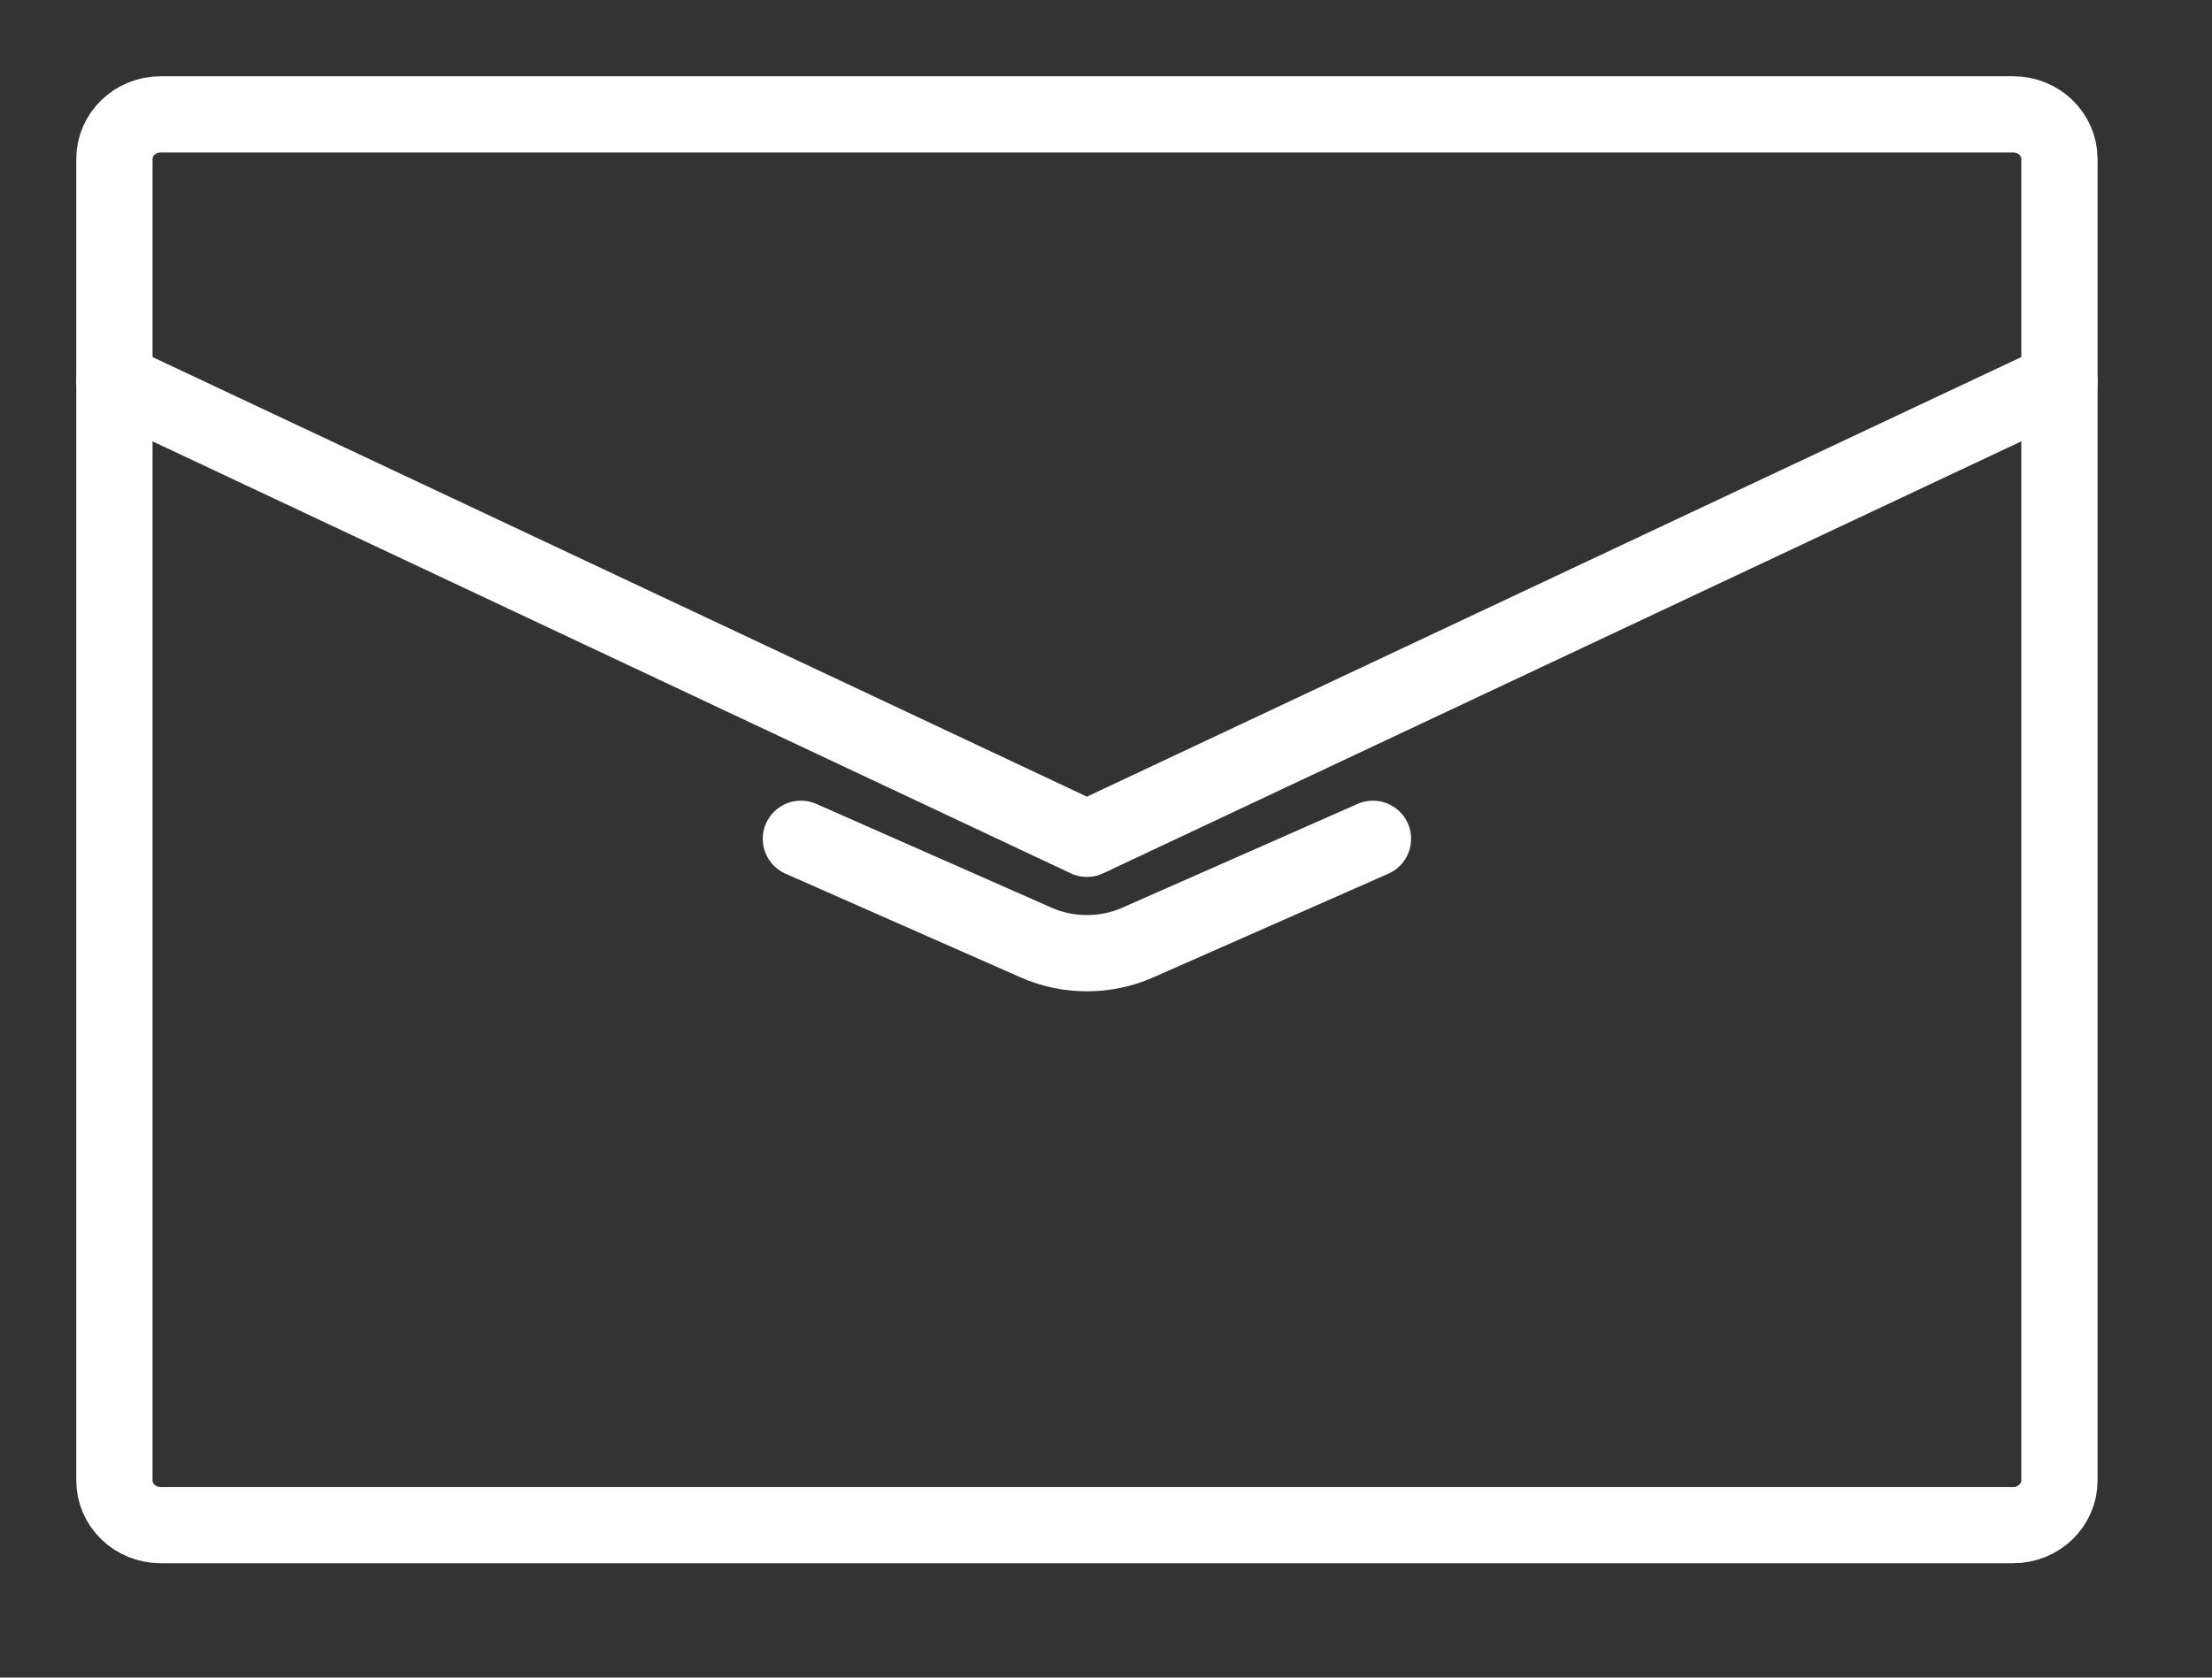
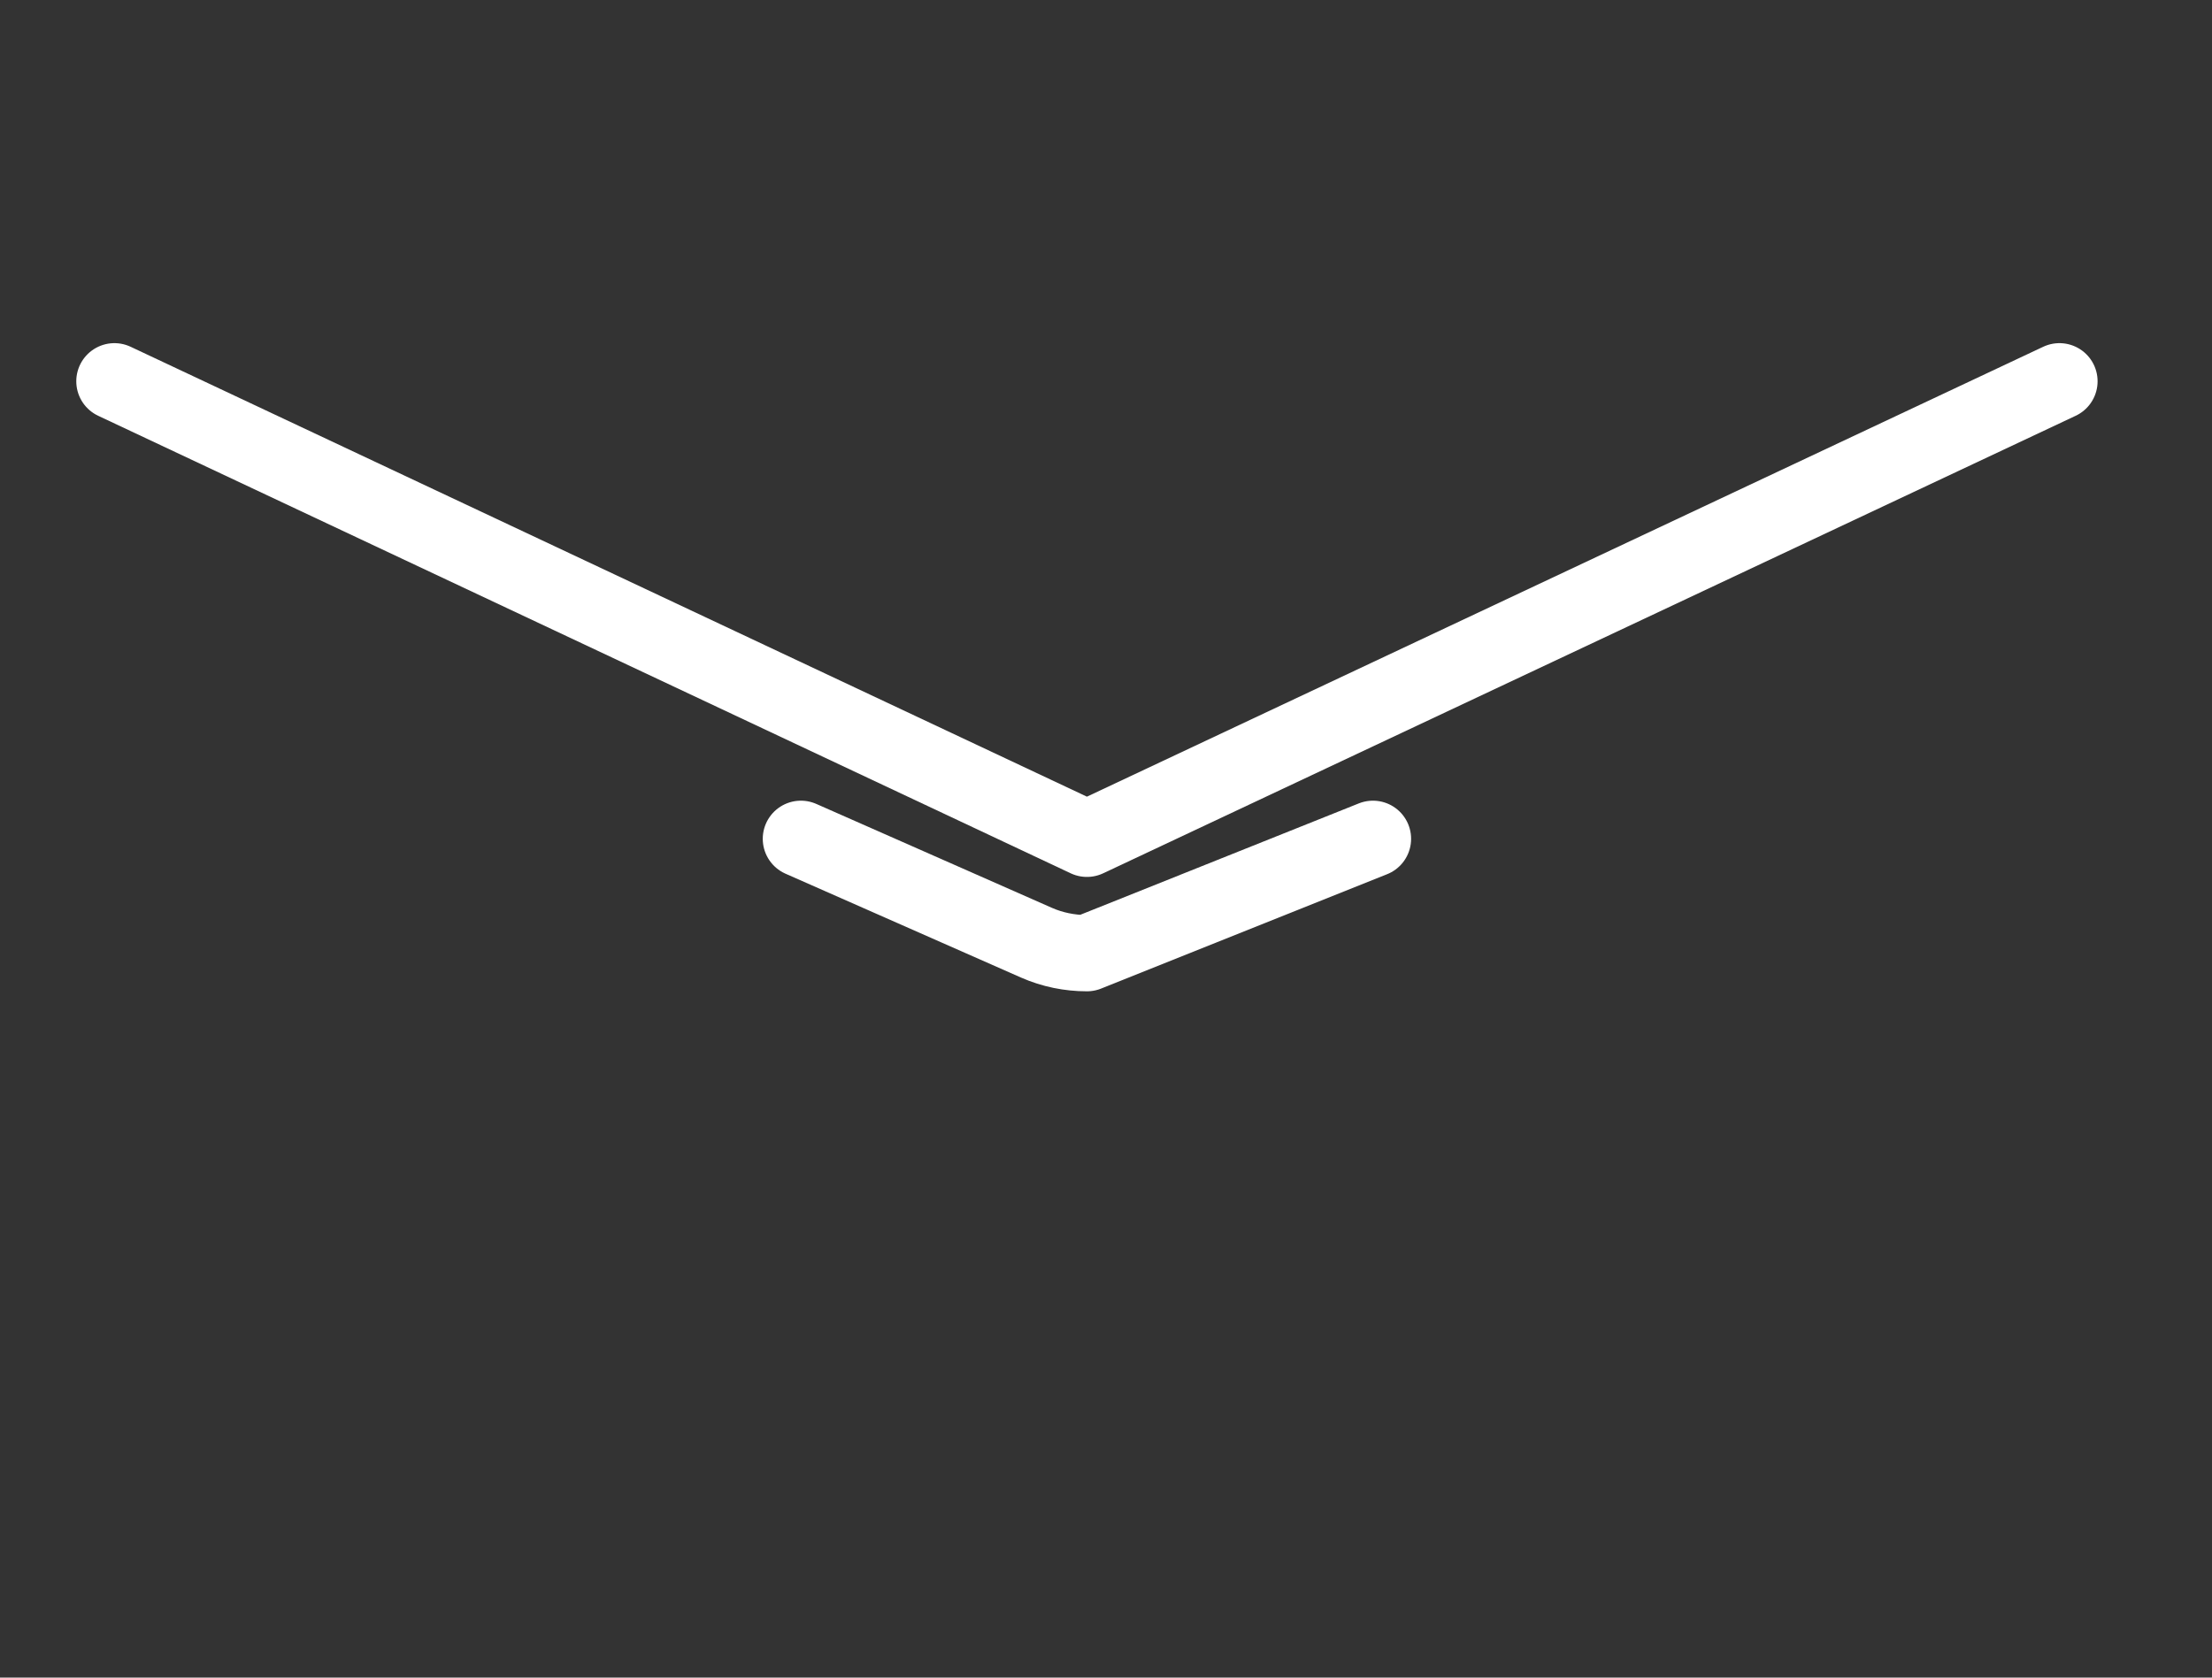
<svg xmlns="http://www.w3.org/2000/svg" width="58px" height="44px" viewBox="0 0 58 44" version="1.1">
  <rect x="0" y="0" width="58" height="44" fill="#333333" stroke="none" />
  <title>Icono mail</title>
  <g id="Icono-mail" stroke="none" stroke-width="1" fill="none" fill-rule="evenodd" stroke-linecap="round" stroke-linejoin="round">
    <g id="Mail" transform="translate(3, 3)" stroke="#FFFFFF" stroke-width="2">
-       <path d="M49.789,37 L1.211,37 C0.542,37 0,36.476 0,35.829 L0,1.171 C0,0.524 0.542,0 1.211,0 L49.789,0 C50.458,0 51,0.524 51,1.171 L51,35.829 C51,36.476 50.458,37 49.789,37 Z" id="Stroke-1" />
      <polyline id="Stroke-3" points="0 7 25.5 19 51 7" />
-       <path d="M18,19 L24.177,21.725 C24.592,21.908 25.046,22 25.5,22 C25.954,22 26.408,21.908 26.823,21.725 L33,19" id="Stroke-5" />
+       <path d="M18,19 L24.177,21.725 C24.592,21.908 25.046,22 25.5,22 L33,19" id="Stroke-5" />
    </g>
  </g>
</svg>